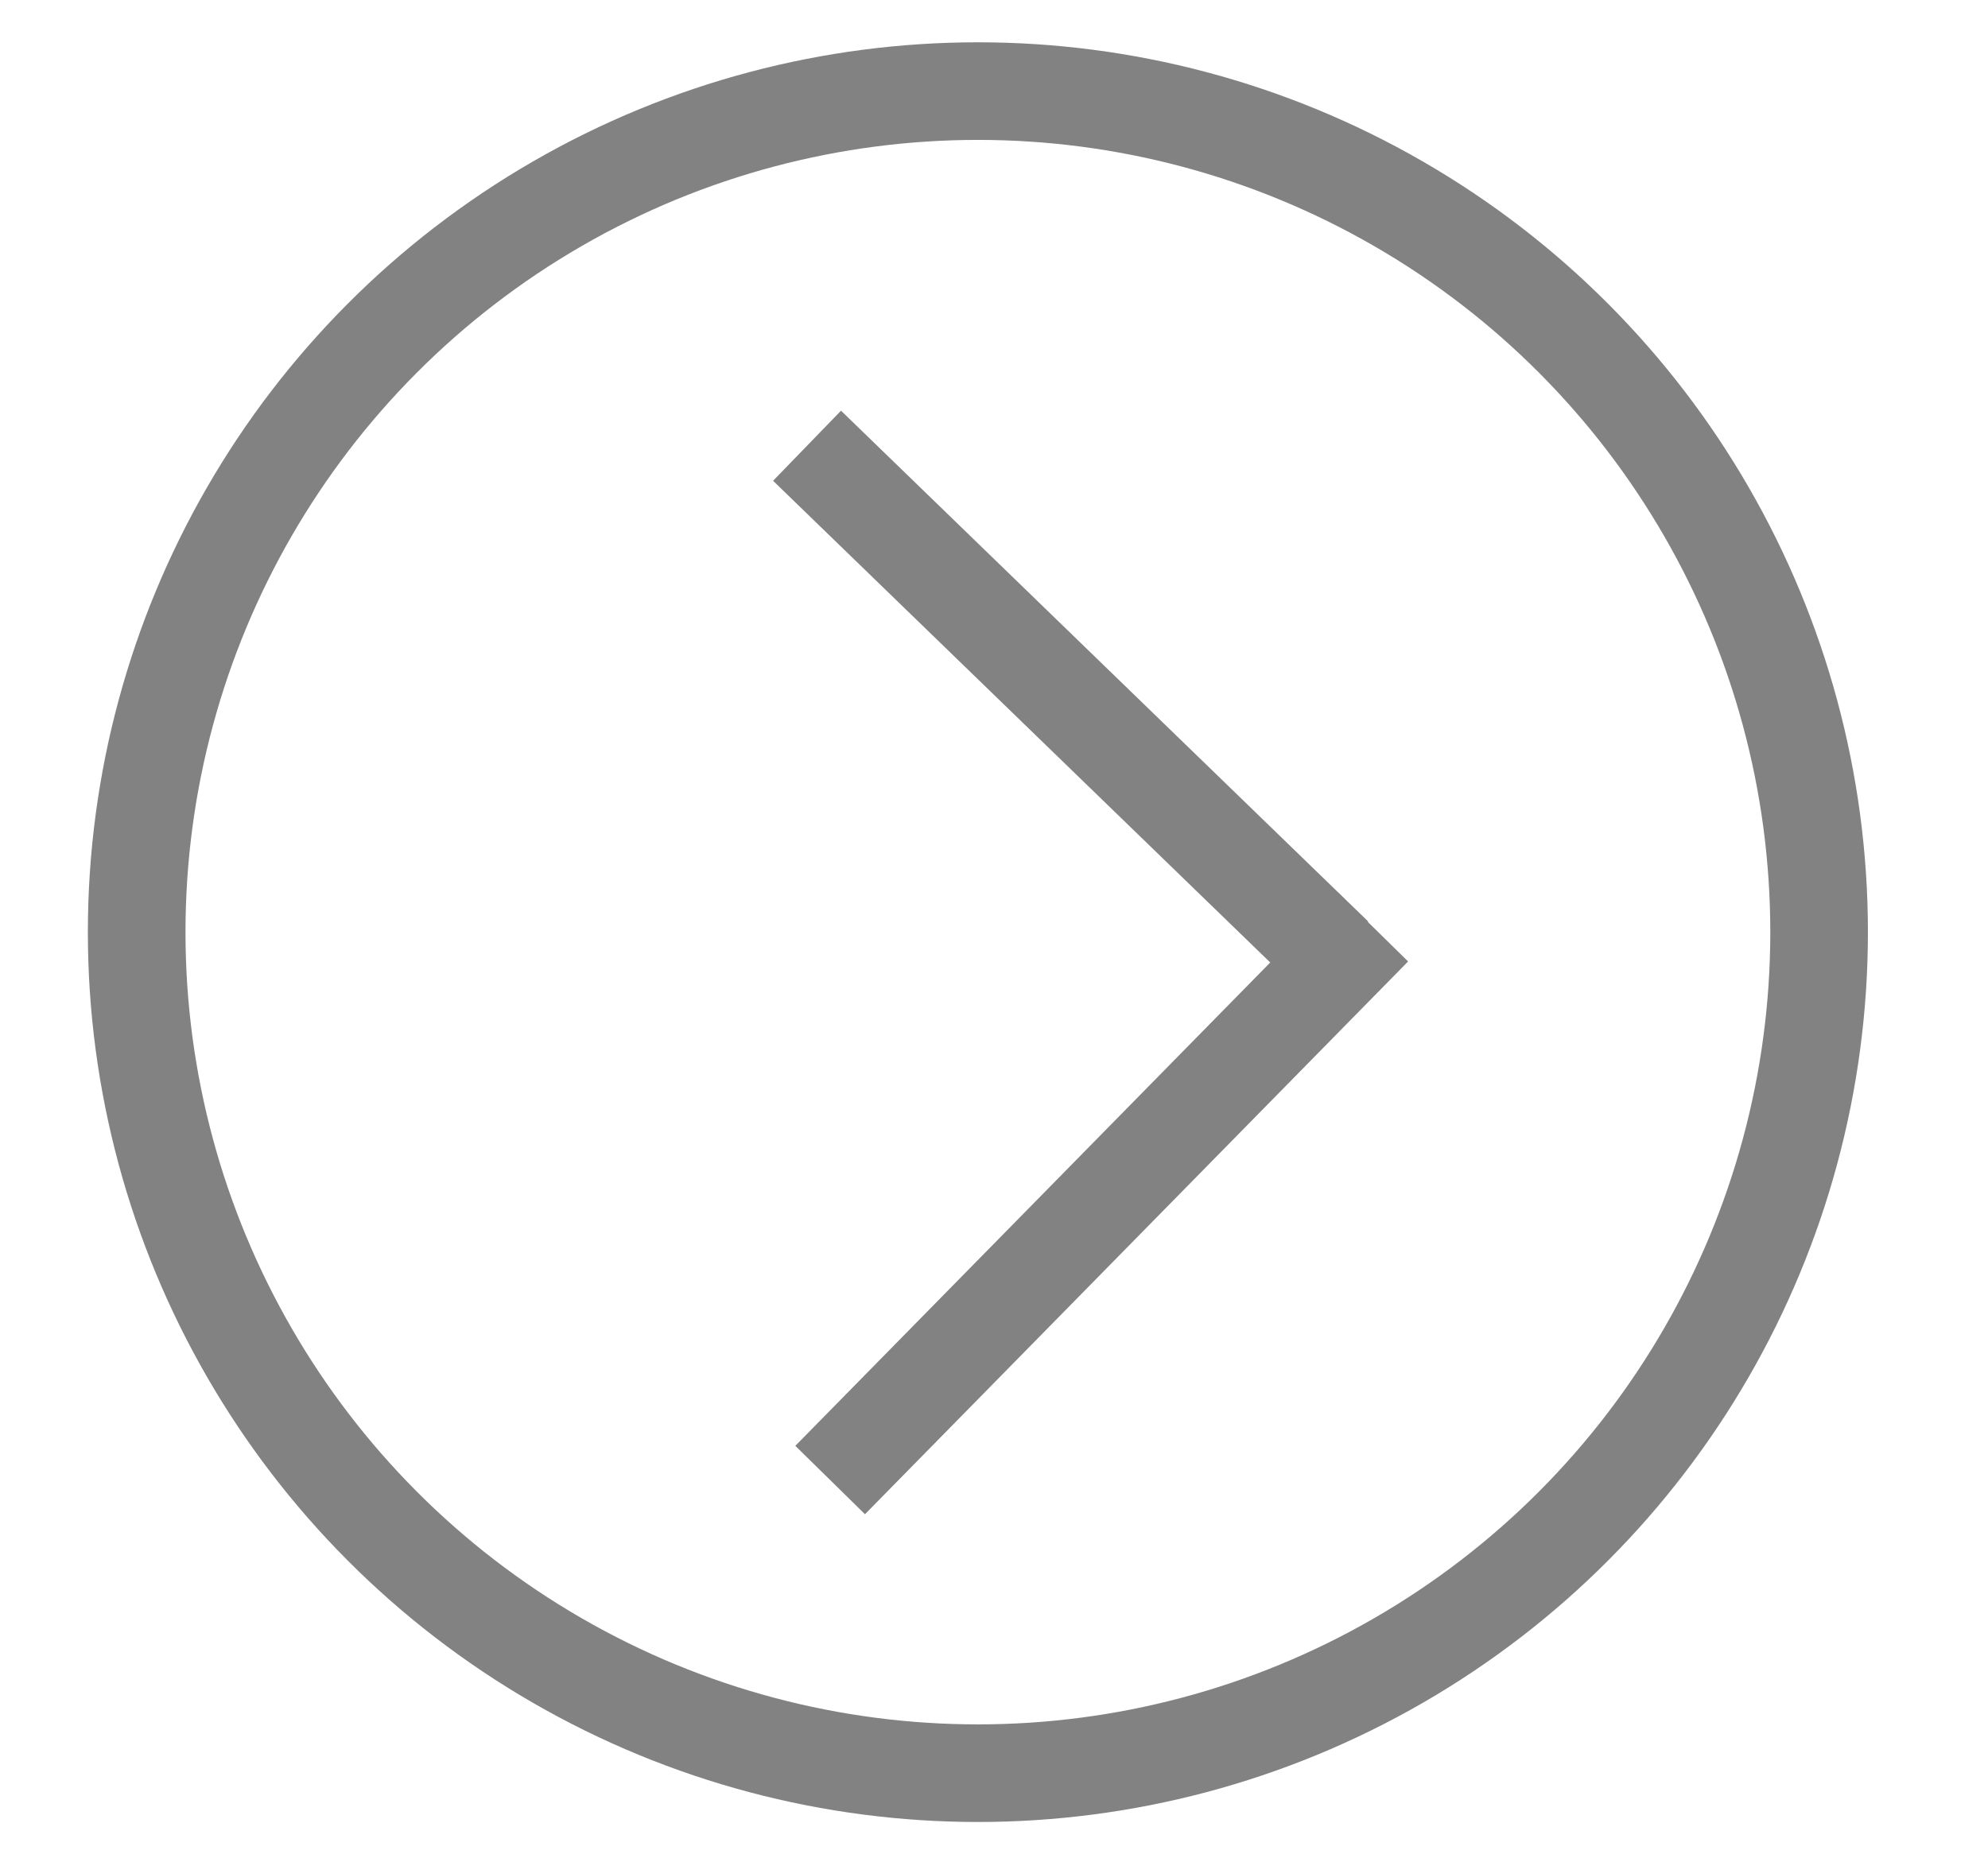
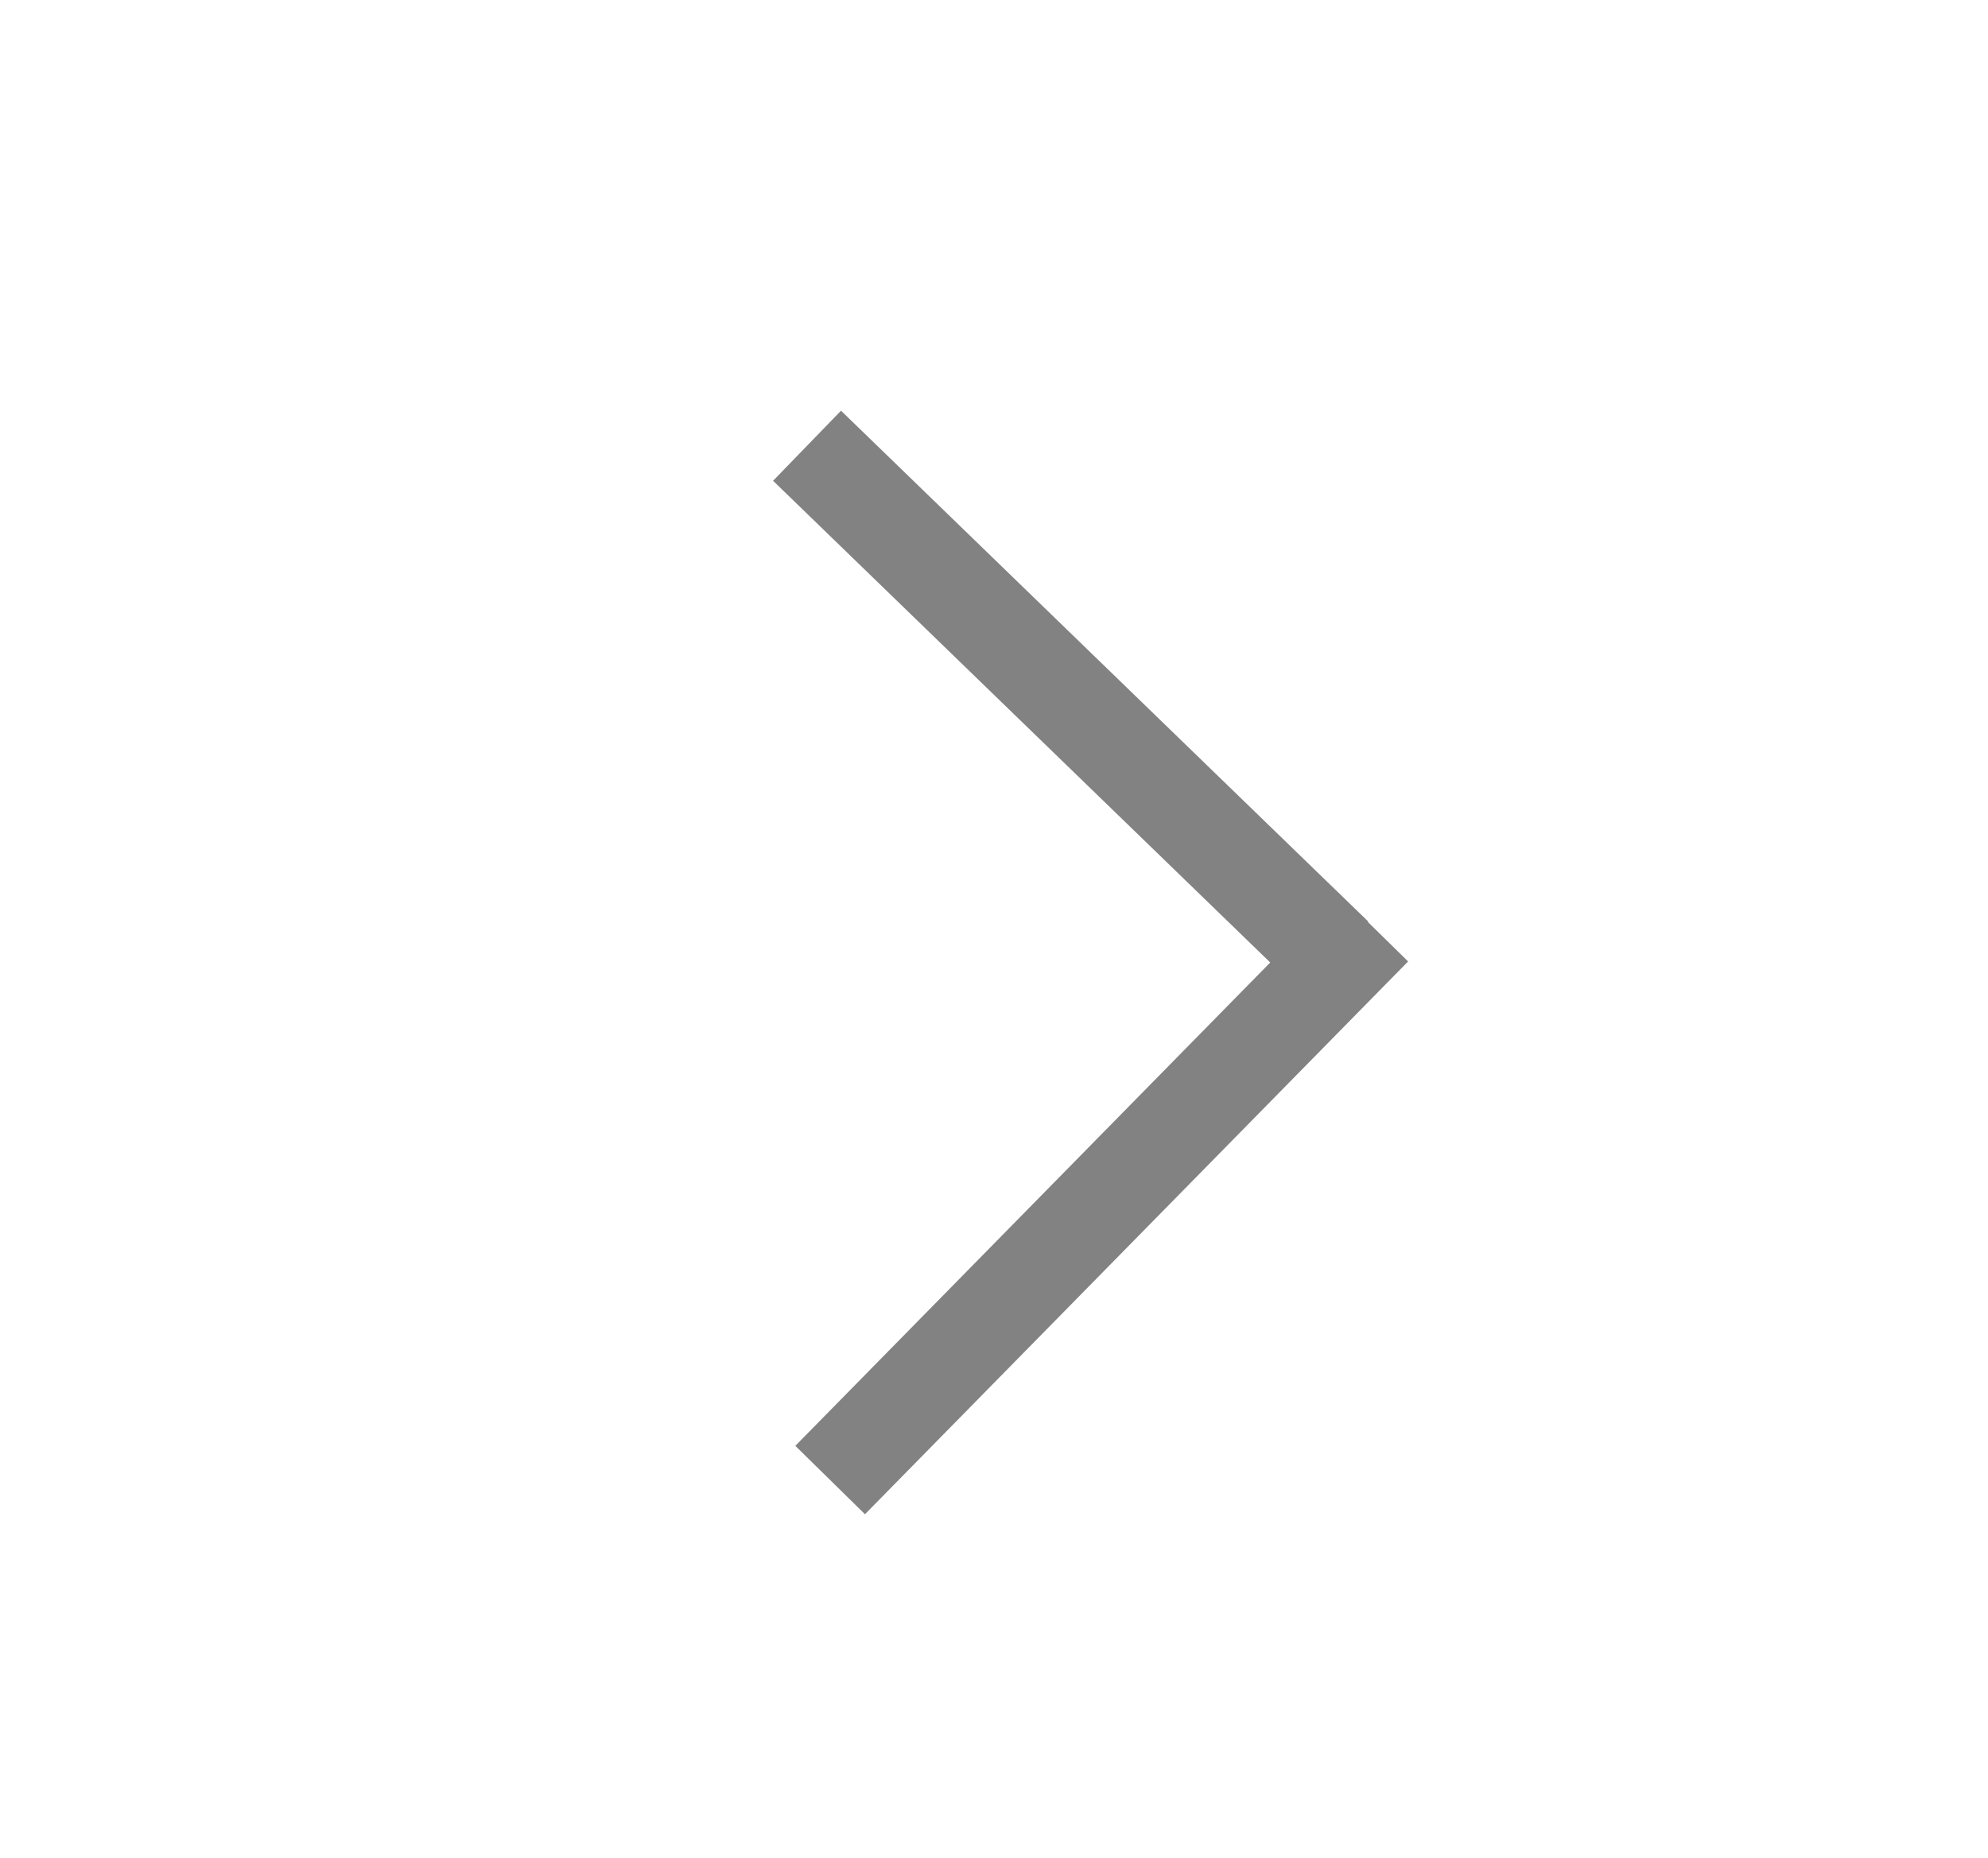
<svg xmlns="http://www.w3.org/2000/svg" version="1.1" id="Ebene_1" x="0px" y="0px" viewBox="0 0 610.9 571" style="enable-background:new 0 0 610.9 571;" xml:space="preserve">
  <style type="text/css">
	.st0{display:none;}
	.st1{fill:none;stroke:#828282;stroke-width:30;stroke-miterlimit:10;}
</style>
  <g class="st0">
</g>
  <g>
-     <circle class="st1" cx="300.5" cy="286.5" r="258.5" />
    <line class="st1" x1="248" y1="137" x2="410" y2="294" />
    <line class="st1" x1="255.1" y1="454.9" x2="422" y2="285" />
  </g>
</svg>